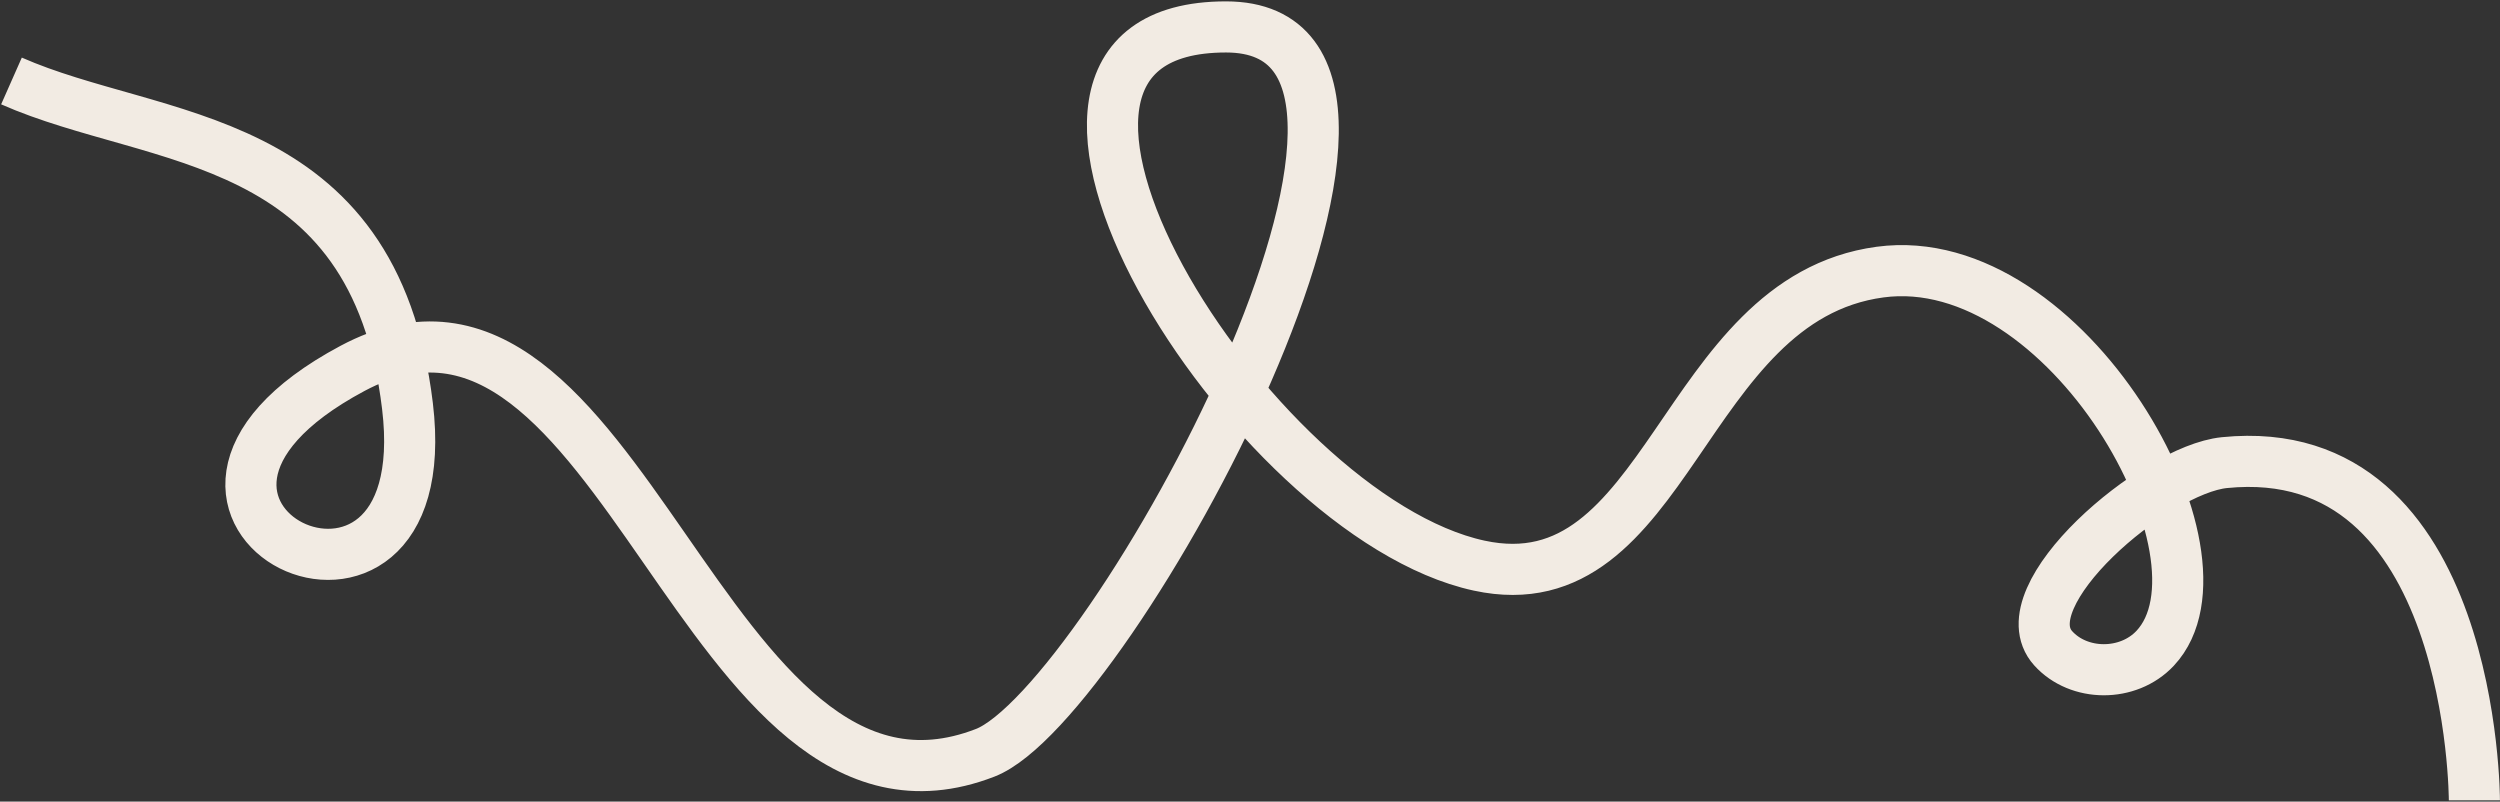
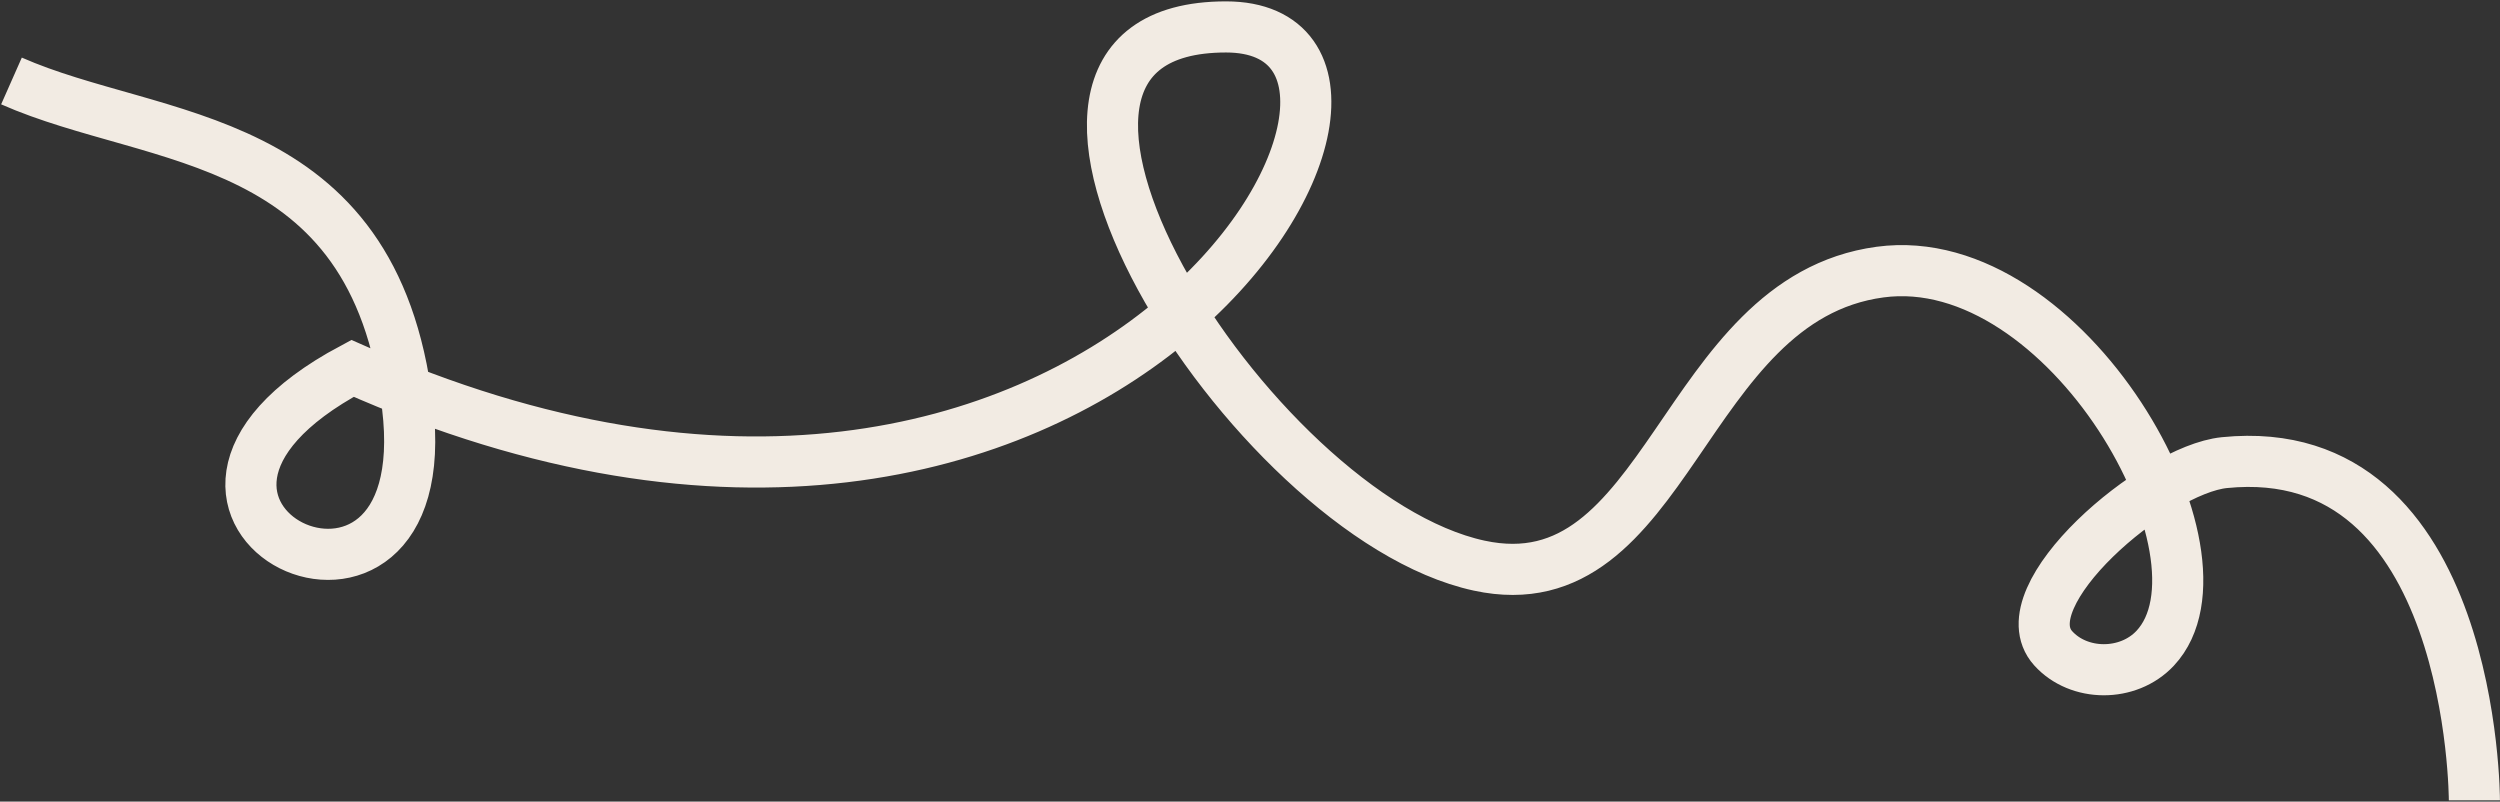
<svg xmlns="http://www.w3.org/2000/svg" width="1550" height="497" viewBox="0 0 1550 497" fill="none">
  <rect x="0" y="0" width="1550" height="497" fill="#333333" stroke="none" />
-   <path d="M7.117 50.198C96.405 89.698 231.911 79.674 252.634 251.743C273.357 423.812 50.857 317.964 218.568 228.392C386.279 138.821 435.008 534.923 610.831 466.727C687.68 436.919 917.981 16.697 760.116 16.697C585.116 16.697 774.34 319.872 917.116 350.697C1034.7 376.083 1042.02 185.4 1165.62 168.698C1281.19 153.079 1389.55 344.888 1336.22 401.905C1319.45 419.834 1288.79 419.519 1272.96 401.905C1243.92 369.598 1335.91 291.185 1379.13 286.826C1534.12 271.197 1534.12 496.198 1534.12 496.198" stroke="#F2EBE3" stroke-width="31.69" />
+   <path d="M7.117 50.198C96.405 89.698 231.911 79.674 252.634 251.743C273.357 423.812 50.857 317.964 218.568 228.392C687.68 436.919 917.981 16.697 760.116 16.697C585.116 16.697 774.34 319.872 917.116 350.697C1034.7 376.083 1042.02 185.4 1165.62 168.698C1281.19 153.079 1389.55 344.888 1336.22 401.905C1319.45 419.834 1288.79 419.519 1272.96 401.905C1243.92 369.598 1335.91 291.185 1379.13 286.826C1534.12 271.197 1534.12 496.198 1534.12 496.198" stroke="#F2EBE3" stroke-width="31.69" />
</svg>